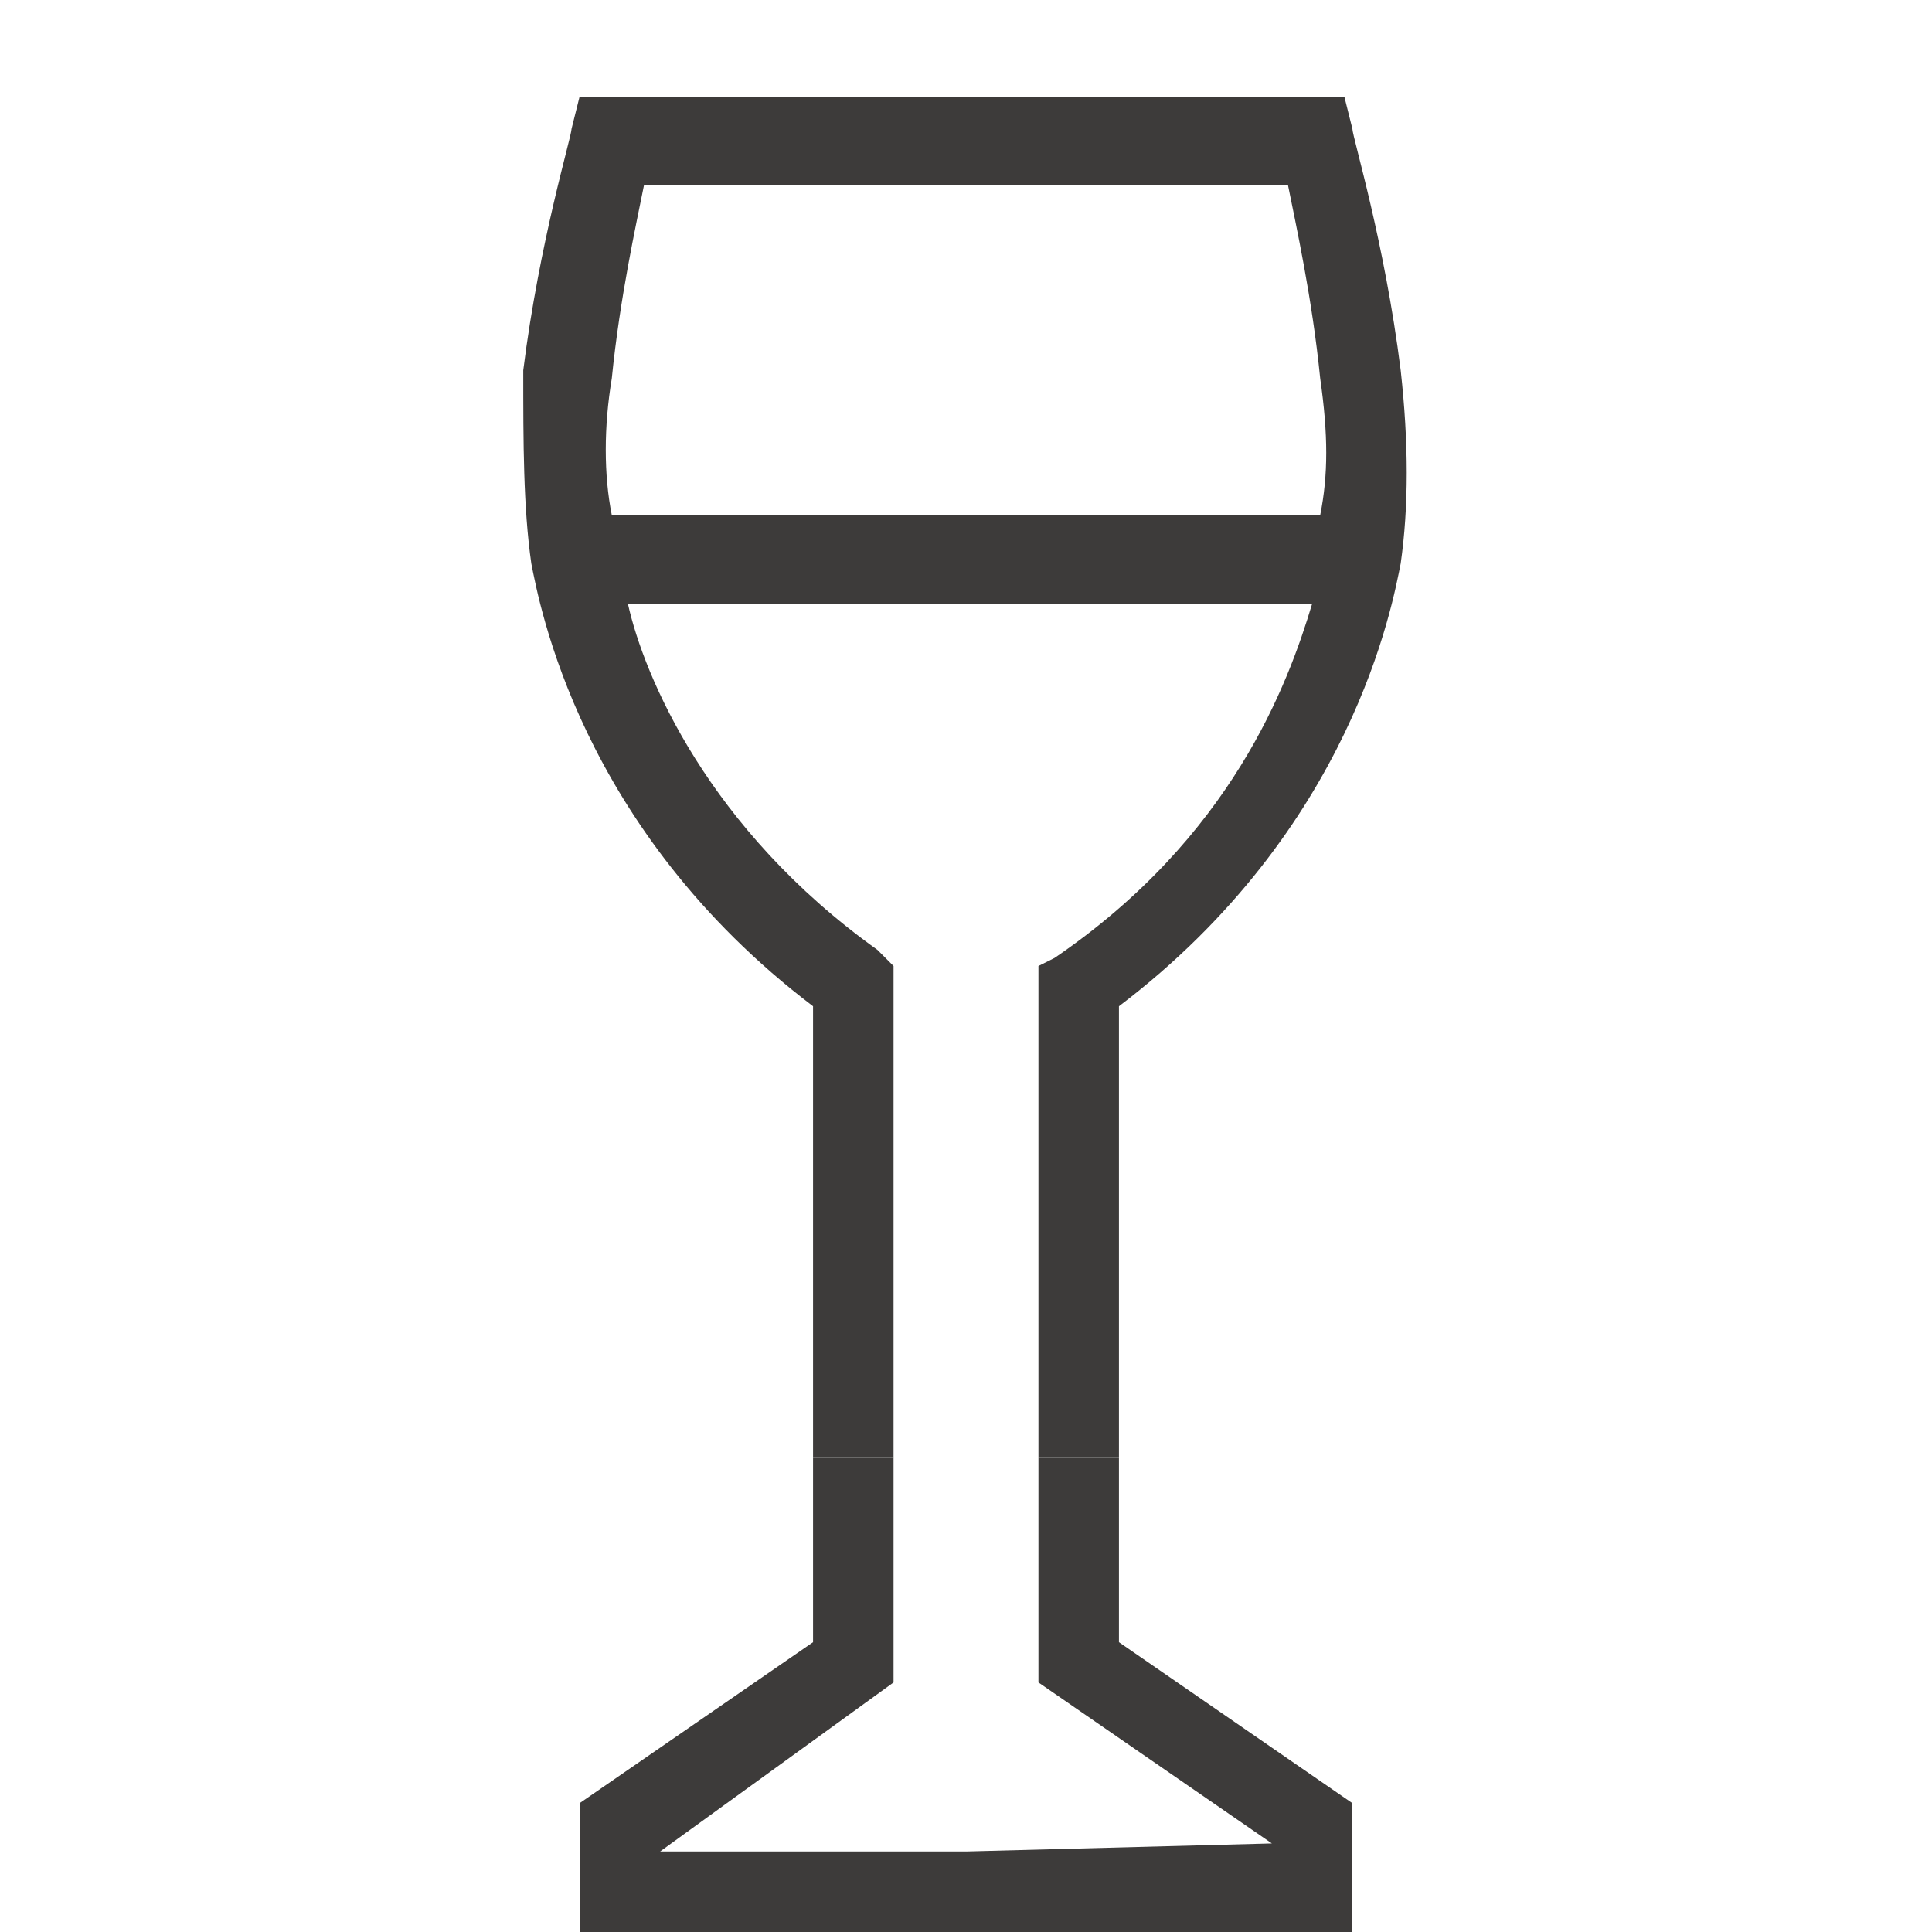
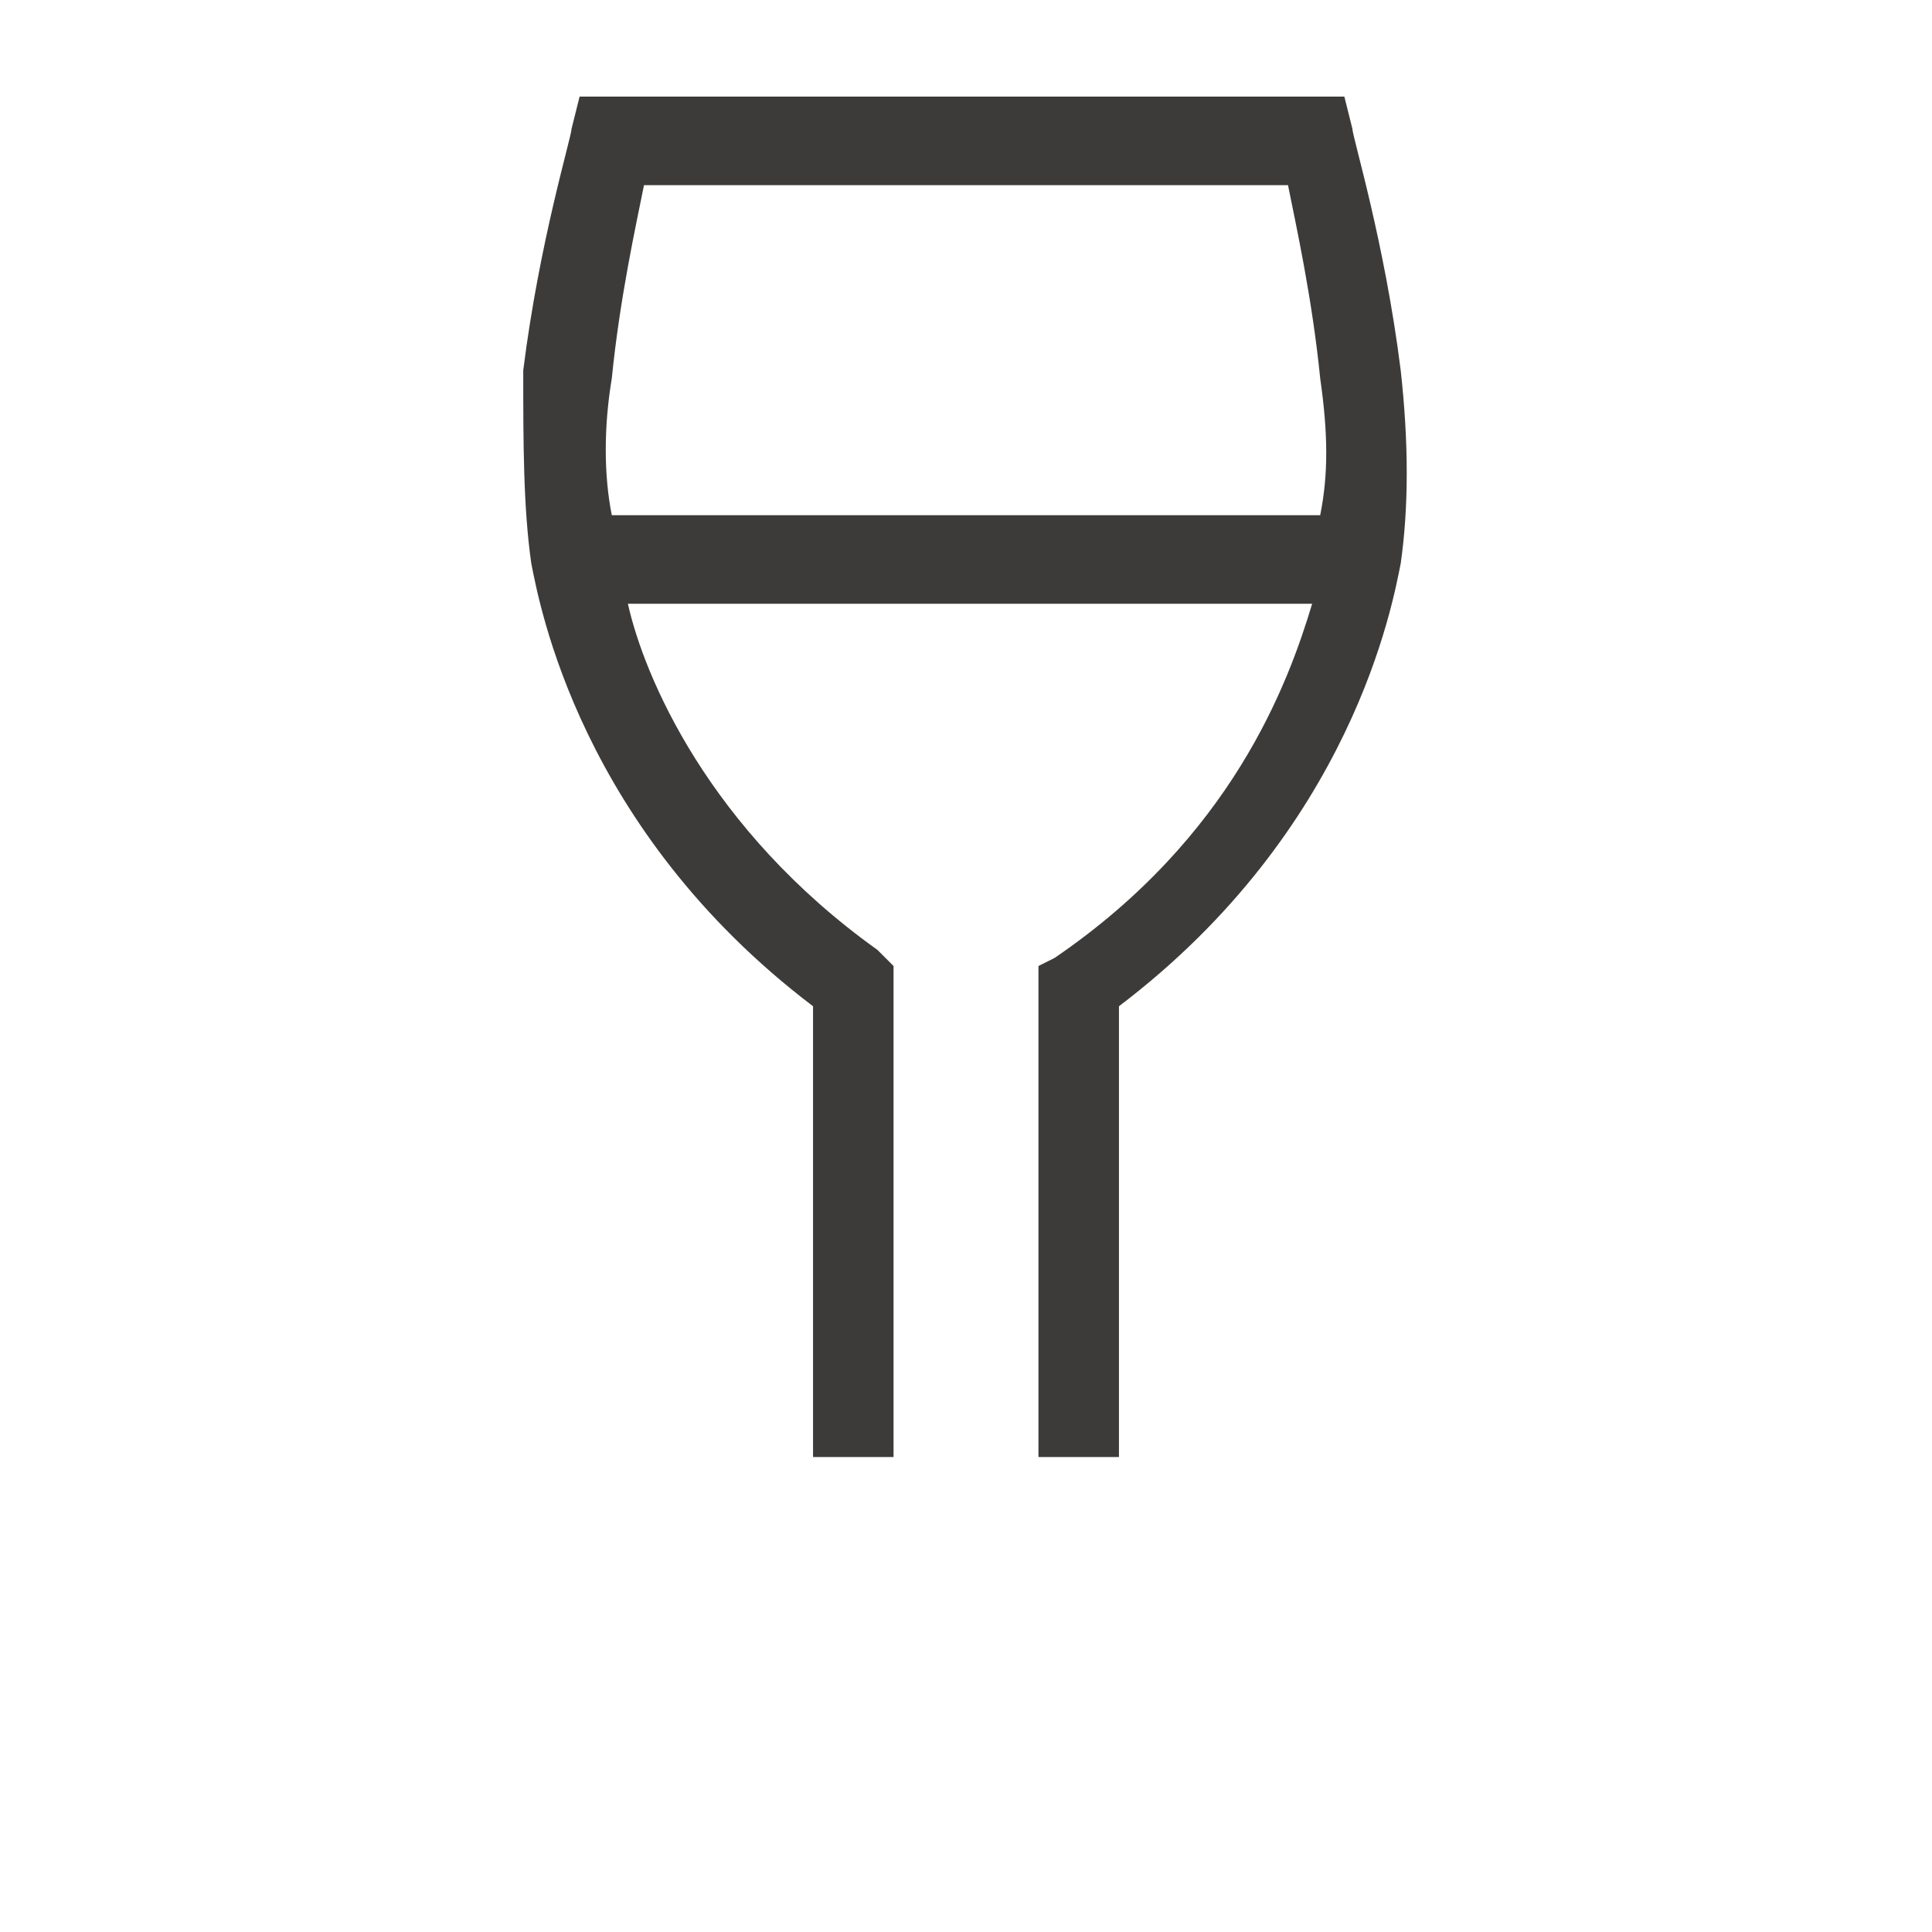
<svg xmlns="http://www.w3.org/2000/svg" version="1.1" id="Layer_1" x="0px" y="0px" width="24" viewBox="0 0 24 24" style="enable-background:new 0 0 24 24;" xml:space="preserve">
  <style type="text/css">
	.st0{fill:none;stroke:#000000;stroke-width:1.5;stroke-miterlimit:10;}
	.st1{fill:none;stroke:#000000;stroke-width:2;stroke-miterlimit:10;}
	.st2{fill:#3D3B3A;}
	.st3{fill:none;stroke:#000000;stroke-width:1.6;stroke-miterlimit:10;}
	.st4{fill:none;stroke:#000000;stroke-width:0.6;stroke-miterlimit:10;}
</style>
  <g>
-     <polygon class="st2" points="13.9,18.1 12.9,18.1 12.9,20.9 15.8,22.9 12,23 8.2,23 11.1,20.9 11.1,18.1 10.1,18.1 10.1,20.4    7.2,22.4 7.2,24 12,24 12,24 16.8,24 16.8,22.4 13.9,20.4  " />
    <path class="st2" d="M17.4,4.6c-0.2-1.6-0.6-2.9-0.6-3l-0.1-0.4h-2H9.2h-2L7.1,1.6c0,0.1-0.4,1.4-0.6,3C6.5,5.5,6.5,6.3,6.6,7   c0.1,0.5,0.6,3.3,3.5,5.5v1.5v4.1h1v-4.1v-2l-0.2-0.2C8.8,10.3,8,8.4,7.8,7.5h8.5c-0.3,1-1,2.9-3.2,4.4L12.9,12v2v4.1h1v-4.1v-1.5   c2.9-2.2,3.4-5,3.5-5.5C17.5,6.3,17.5,5.5,17.4,4.6z M7.6,4.7c0.1-1,0.3-1.9,0.4-2.4h1.2h5.6H16c0.1,0.5,0.3,1.4,0.4,2.4   c0.1,0.7,0.1,1.2,0,1.7H7.6C7.5,5.9,7.5,5.3,7.6,4.7z" />
  </g>
</svg>